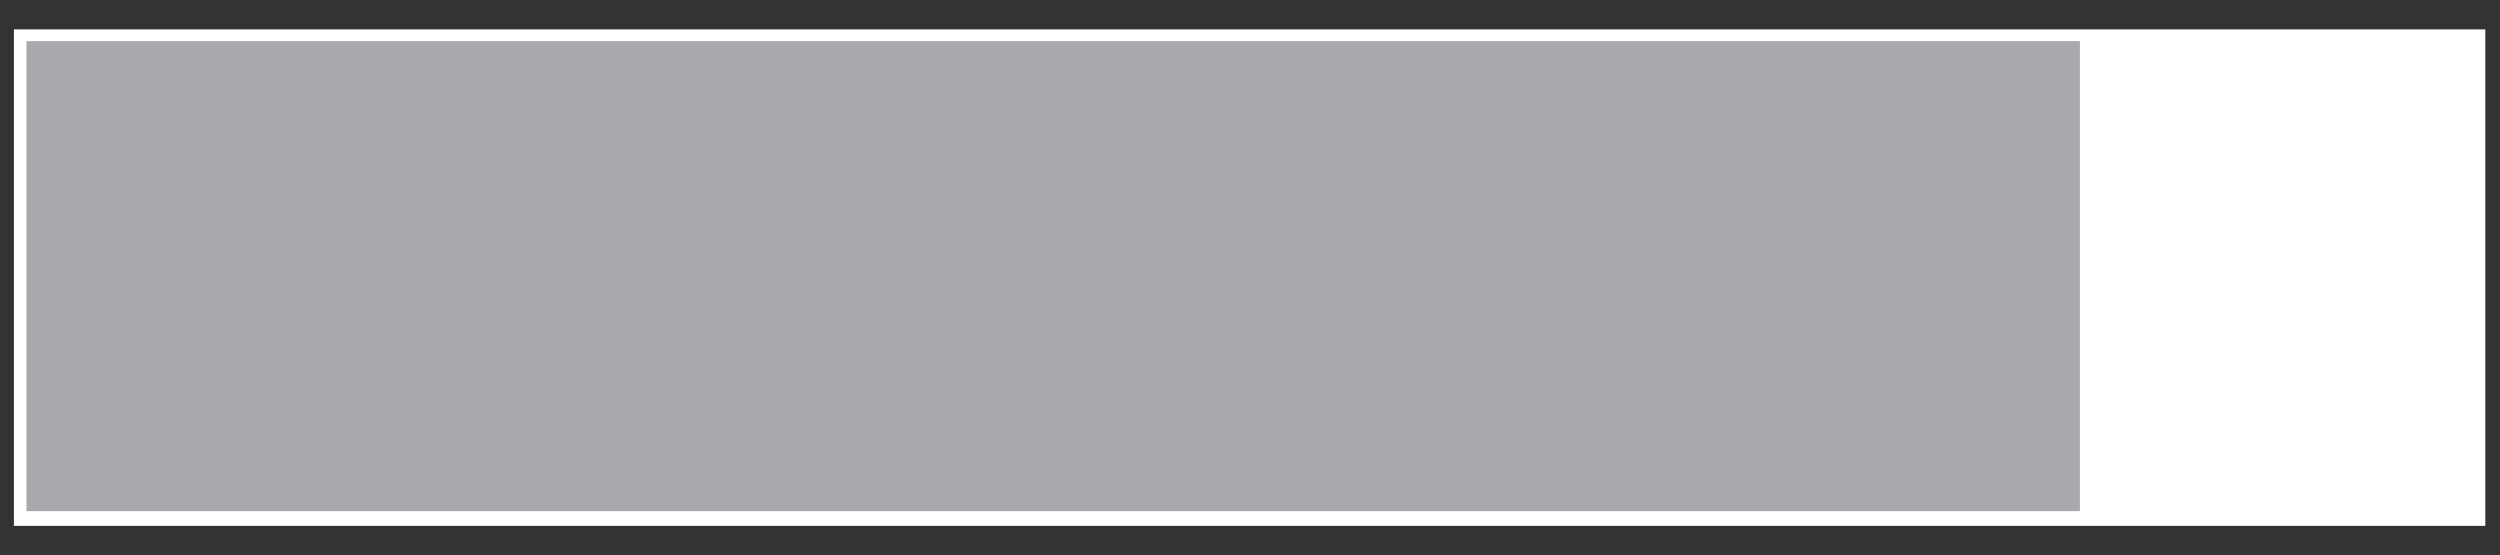
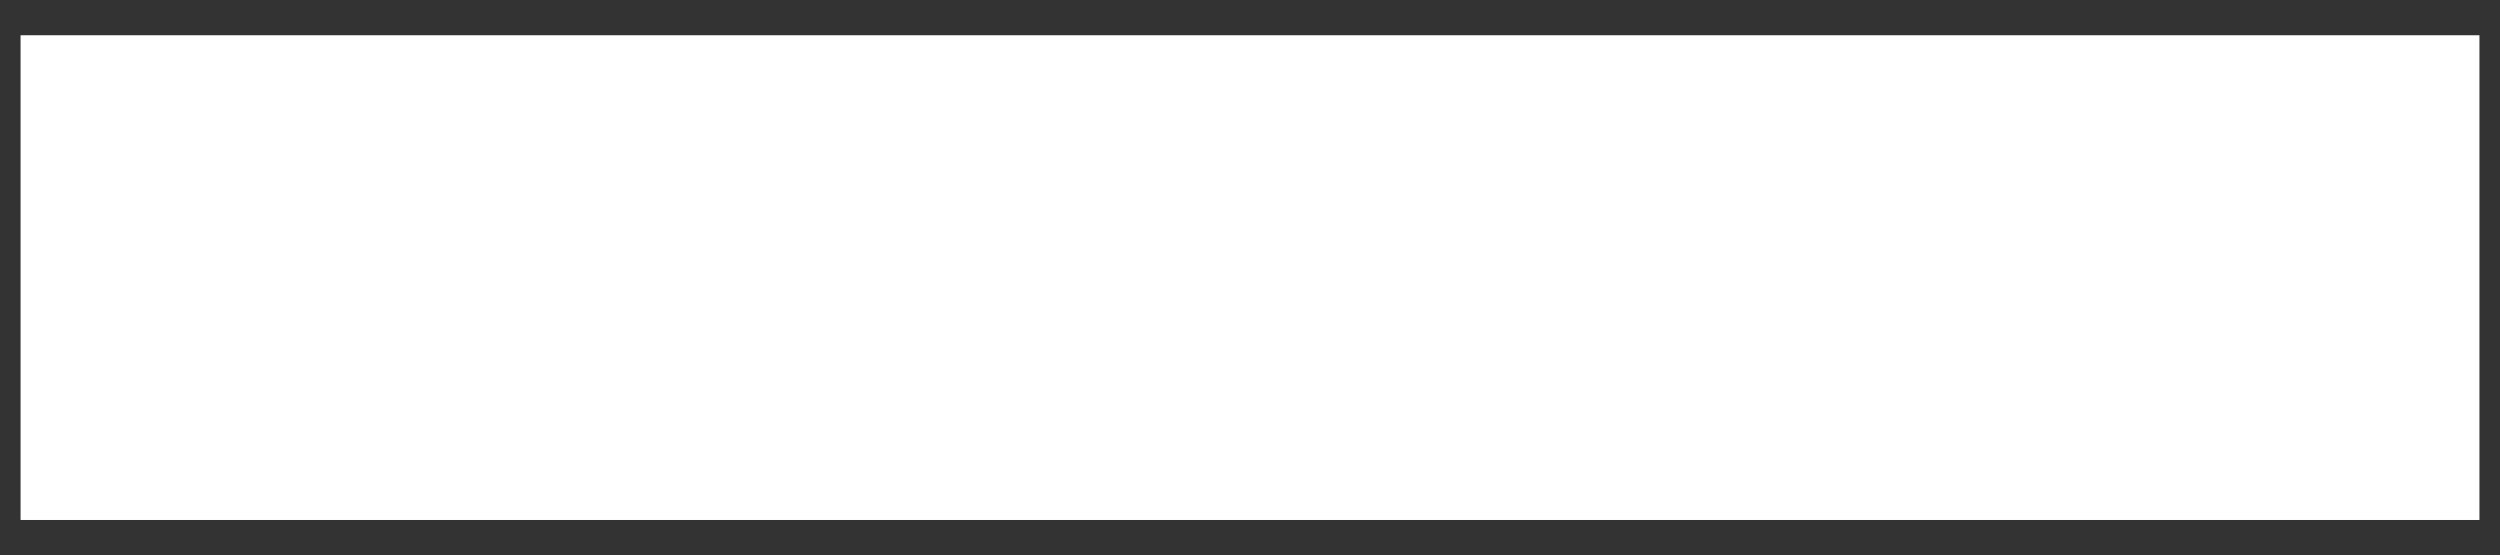
<svg xmlns="http://www.w3.org/2000/svg" xmlns:xlink="http://www.w3.org/1999/xlink" version="1.1" id="Layer_1" x="0px" y="0px" viewBox="0 0 85.1 18.9" style="enable-background:new 0 0 85.1 18.9;" xml:space="preserve">
  <rect x="0" y="0" width="85.1" height="18.9" fill="#333333" stroke="none" />
  <style type="text/css">
	.st0{fill:#FFFFFF;}
	.st1{clip-path:url(#SVGID_00000057862361852301062540000017882528179739488130_);fill:none;stroke:#FFFFFF;stroke-width:0.453;}
	.st2{fill:#A7A9AC;}
</style>
  <g>
    <polygon class="st0" points="84.2,1.2 0.9,1.2 0.7,1.2 0.7,1.4 0.7,17.5 0.7,17.7 0.9,17.7 84.2,17.7 84.4,17.7 84.4,17.5    84.4,1.4 84.4,1.2  " />
    <g>
      <defs>
-         <rect id="SVGID_1_" x="0.4" y="1" width="84.2" height="16.9" />
-       </defs>
+         </defs>
      <clipPath id="SVGID_00000038403250239758685990000015008928393962069159_">
        <use xlink:href="#SVGID_1_" style="overflow:visible;" />
      </clipPath>
      <polygon style="clip-path:url(#SVGID_00000038403250239758685990000015008928393962069159_);fill:none;stroke:#FFFFFF;stroke-width:0.453;" points="    0.7,1.4 0.7,17.5 0.7,17.7 0.9,17.7 84.2,17.7 84.4,17.7 84.4,17.5 84.4,1.4 84.4,1.2 84.2,1.2 0.9,1.2 0.7,1.2   " />
    </g>
-     <rect x="0.9" y="1.4" class="st2" width="69.9" height="16" />
  </g>
</svg>